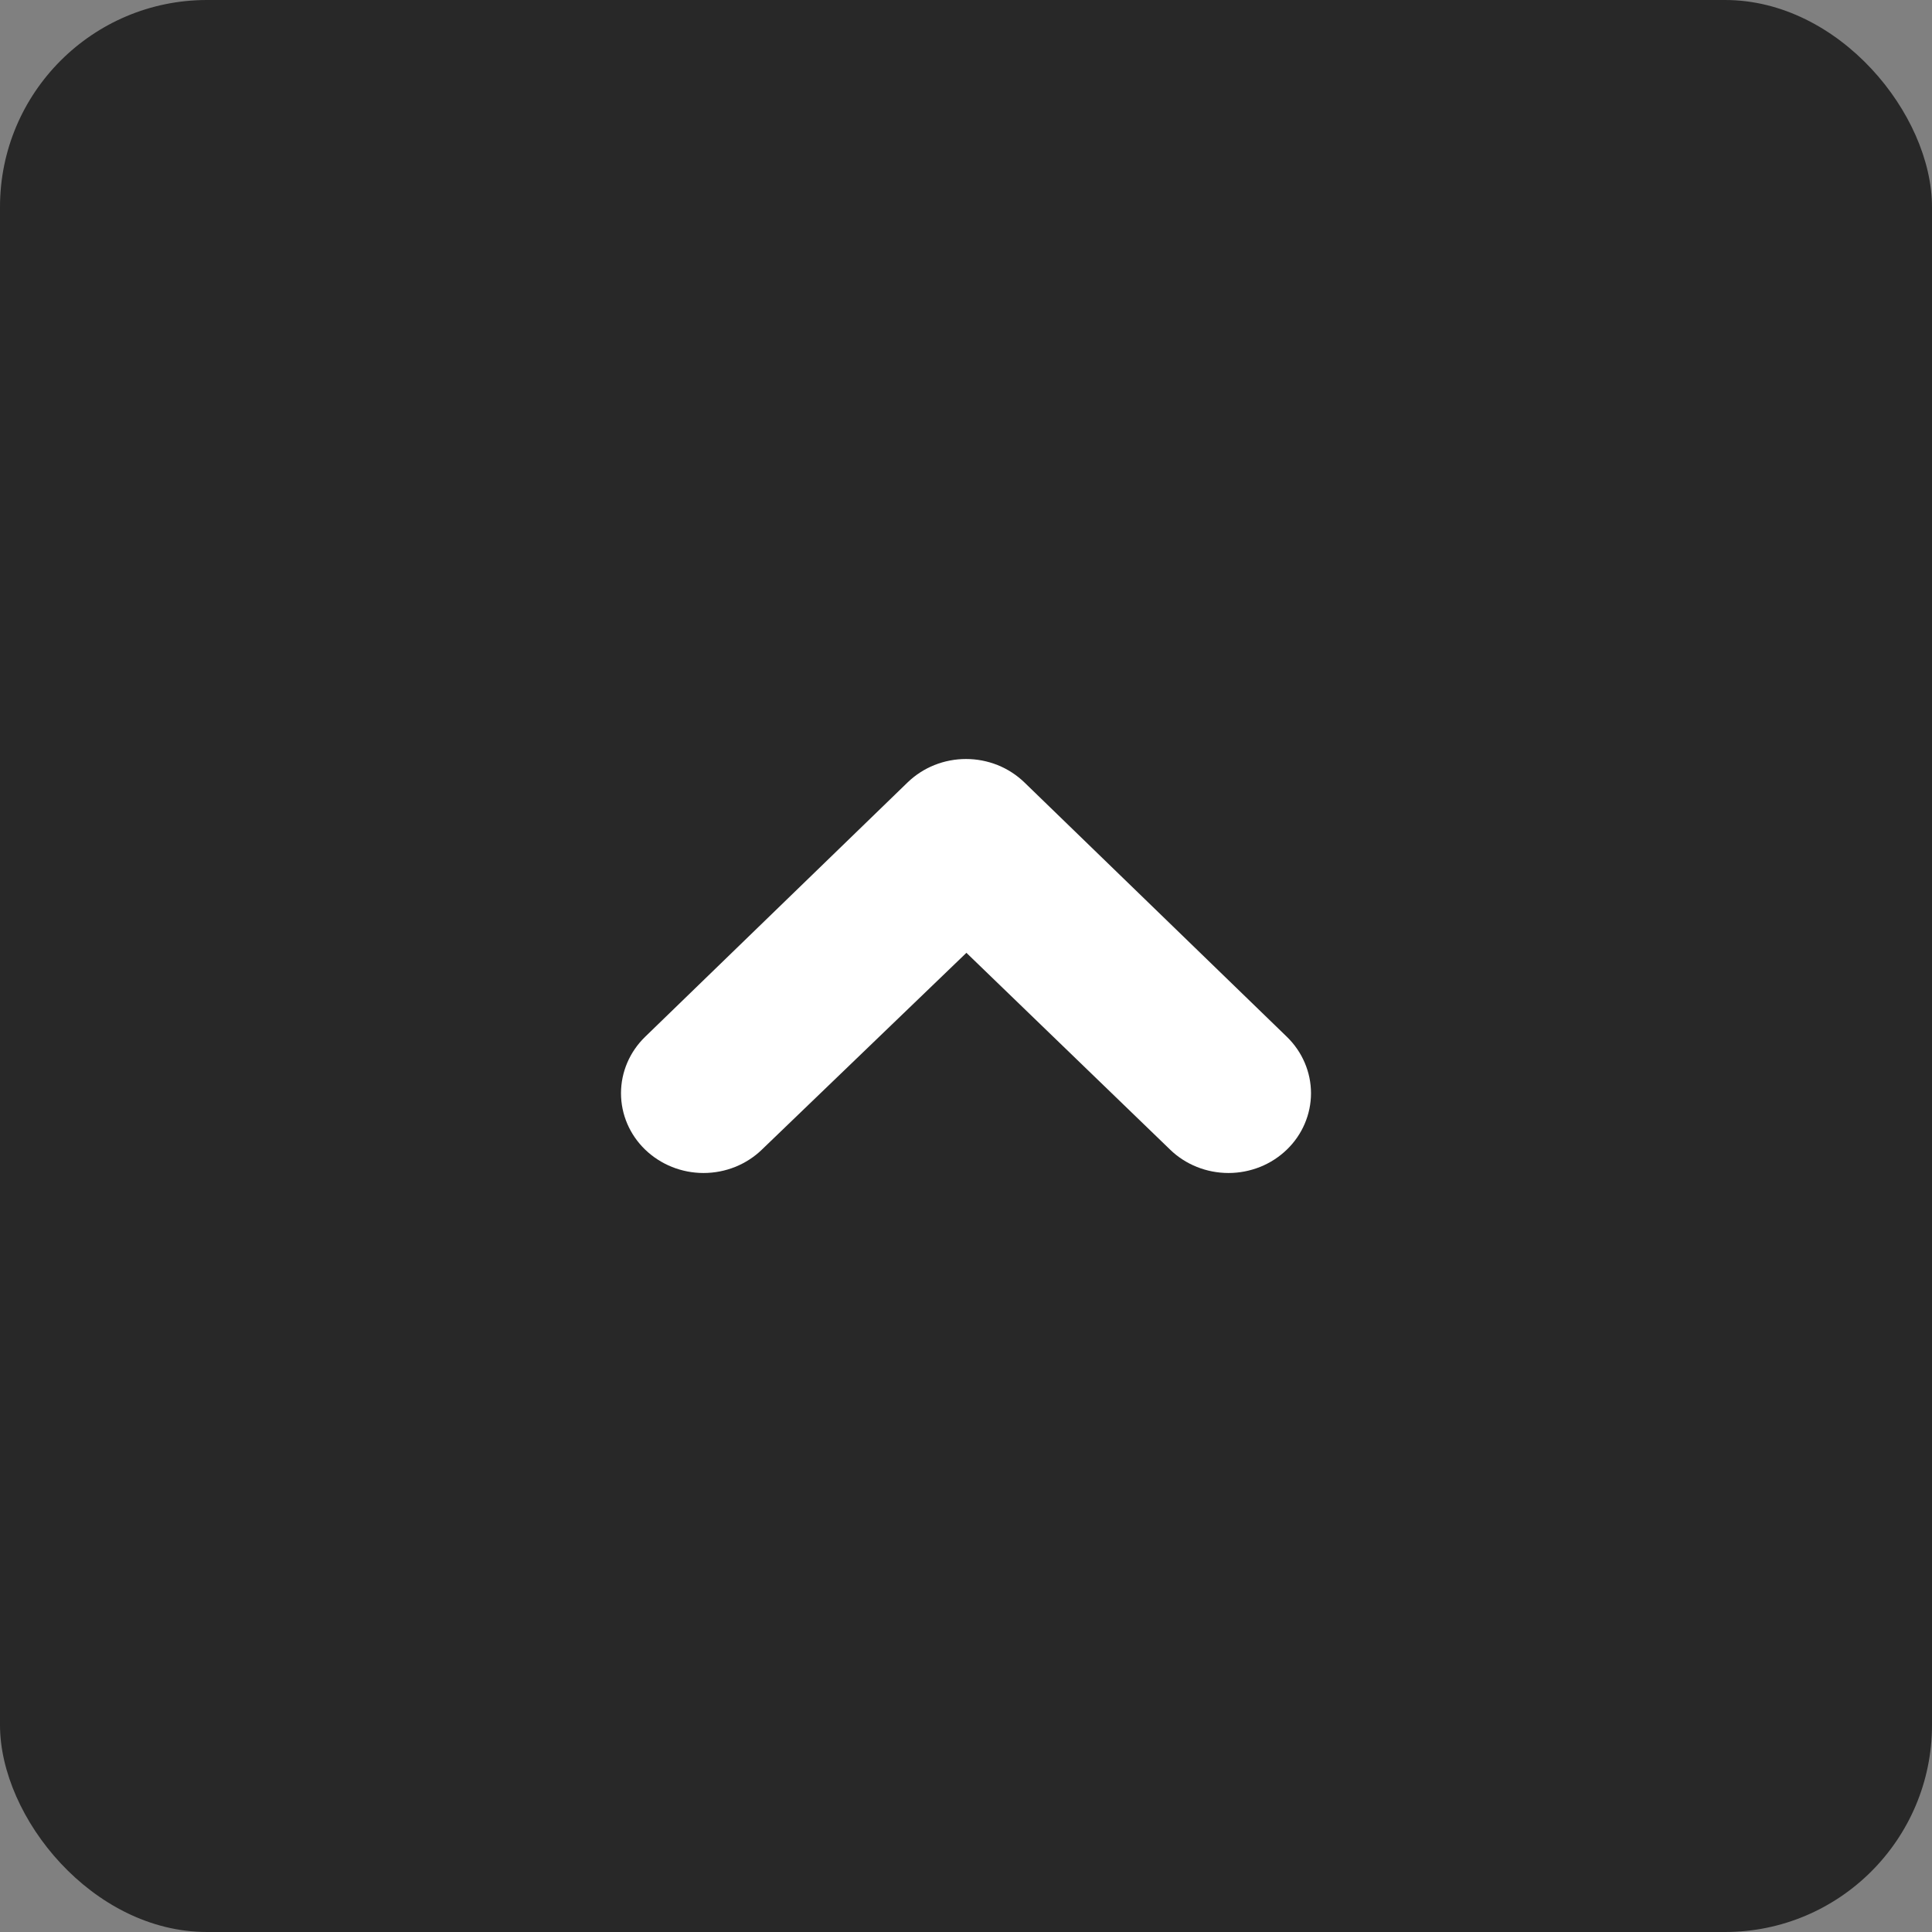
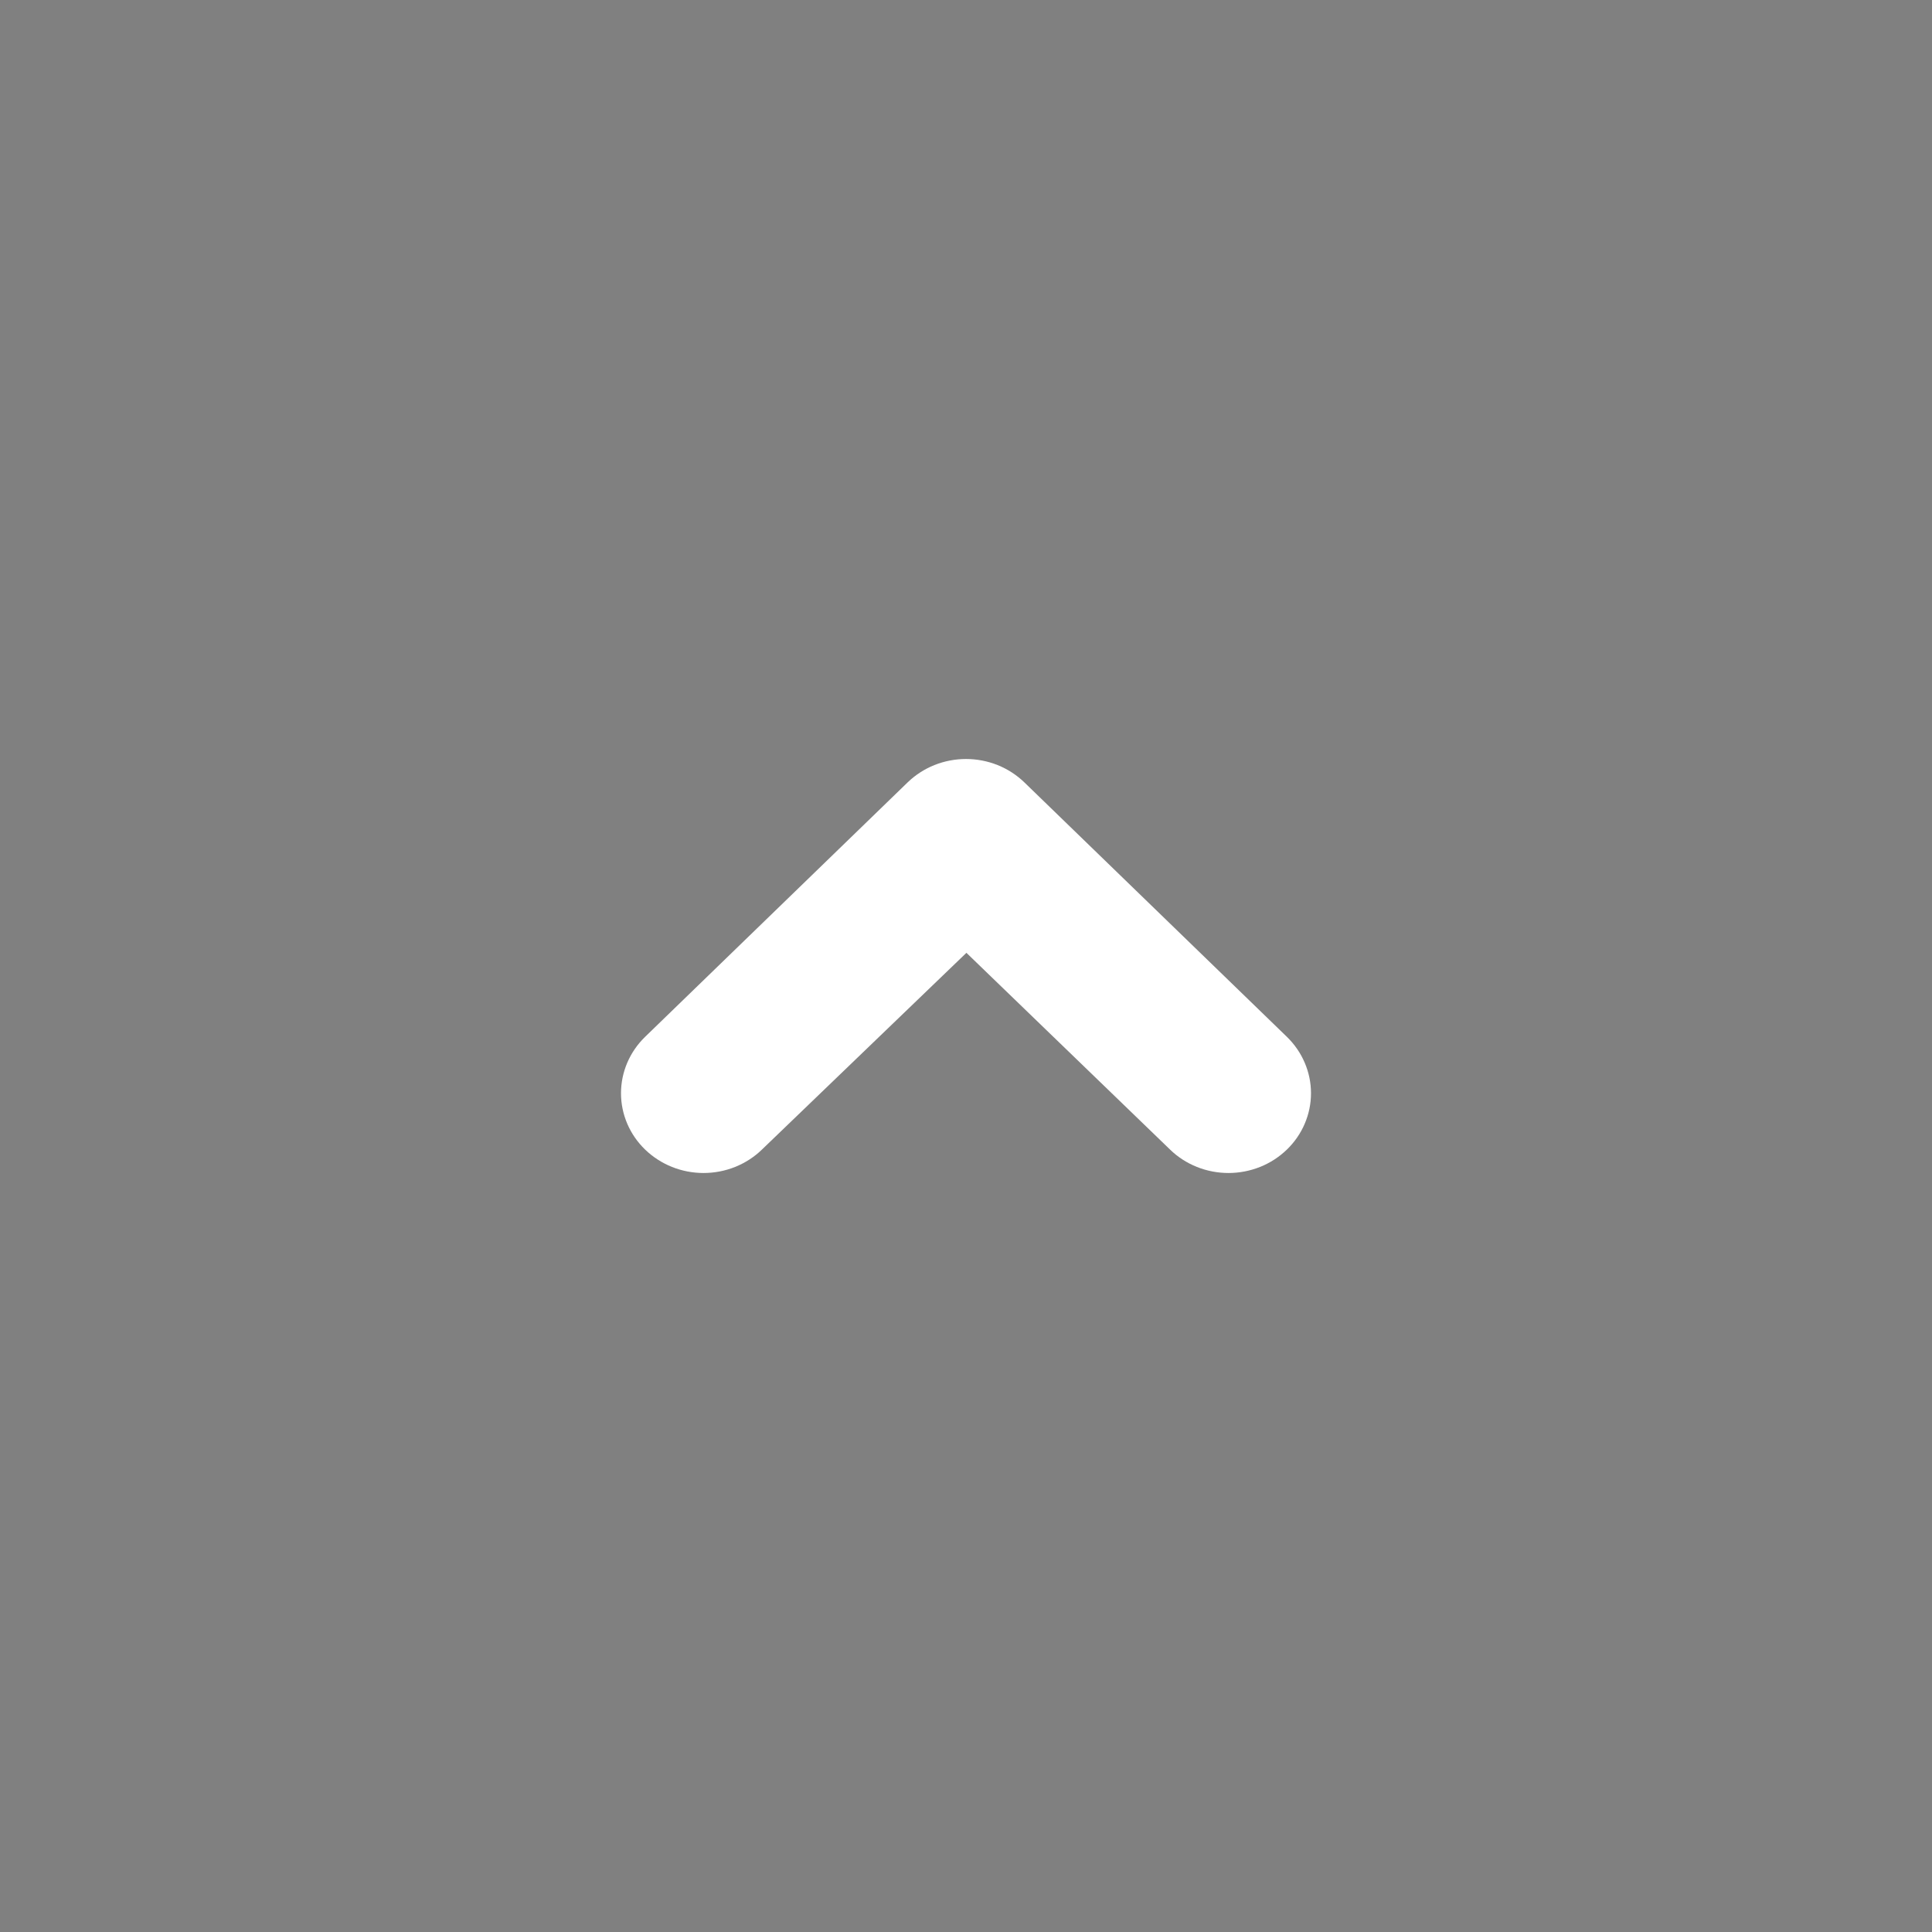
<svg xmlns="http://www.w3.org/2000/svg" fill="none" viewBox="0 0 28 28" height="28" width="28">
  <rect x="0" y="0" width="28" height="28" fill="#808080" stroke="none" />
-   <rect fill="#282828" rx="3" height="28" width="28" />
  <path fill="white" d="M14.006 13.809L11.042 16.661C10.818 16.878 10.514 17 10.196 17C9.879 17 9.575 16.878 9.35 16.661C9.126 16.445 9 16.151 9 15.844C9 15.537 9.126 15.243 9.35 15.026L13.154 11.339C13.265 11.232 13.397 11.146 13.542 11.088C13.687 11.03 13.843 11 14 11C14.157 11 14.313 11.03 14.458 11.088C14.603 11.146 14.735 11.232 14.846 11.339L18.65 15.026C18.761 15.134 18.849 15.261 18.909 15.402C18.969 15.542 19 15.692 19 15.844C19 15.996 18.969 16.146 18.909 16.286C18.849 16.427 18.761 16.554 18.65 16.661C18.538 16.769 18.407 16.854 18.262 16.912C18.116 16.97 17.961 17 17.804 17C17.647 17 17.491 16.97 17.346 16.912C17.201 16.854 17.069 16.769 16.958 16.661L14.006 13.809Z" />
</svg>